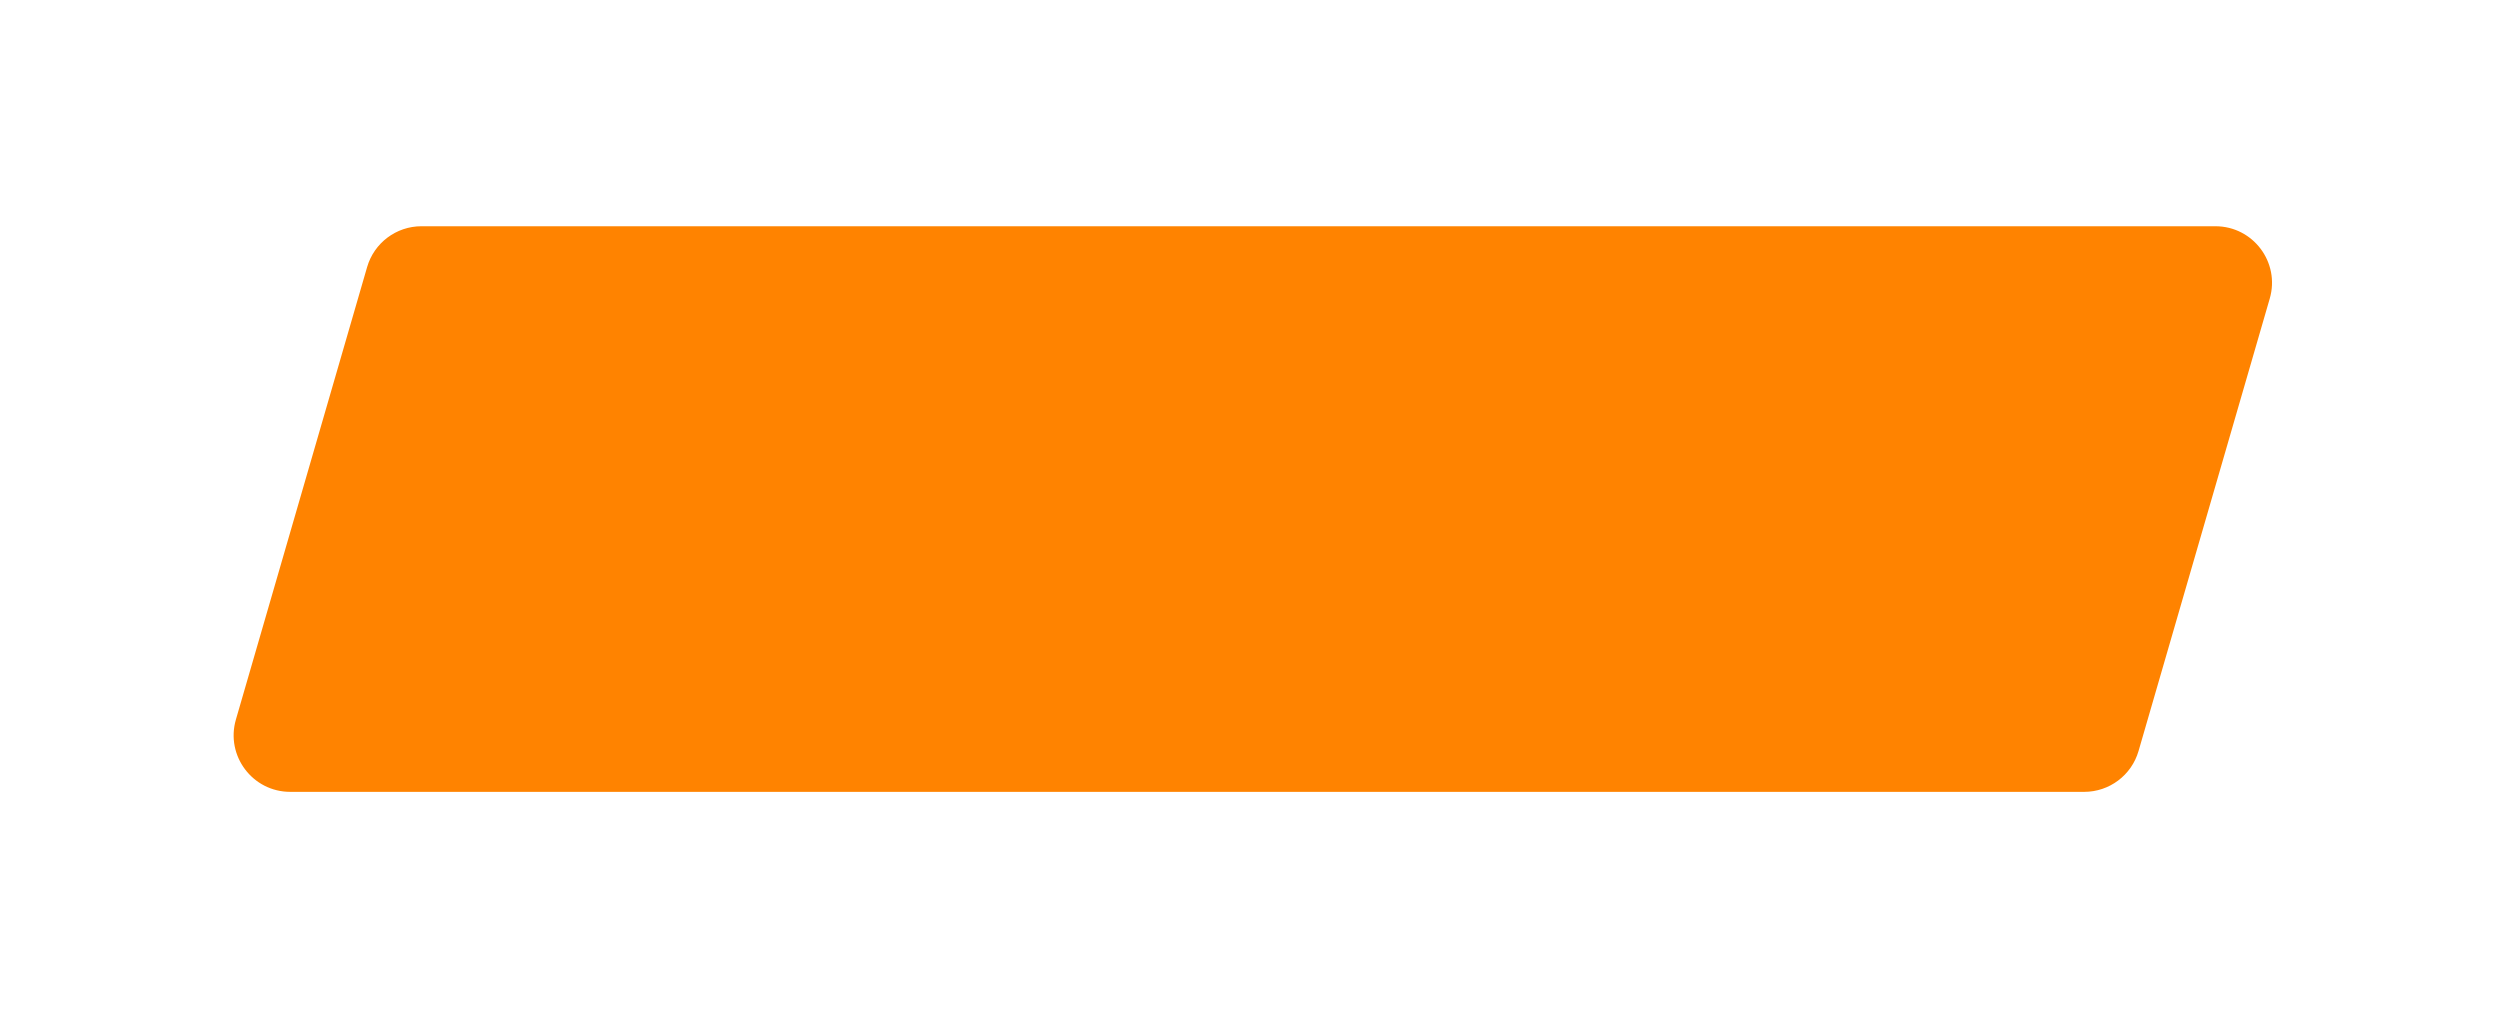
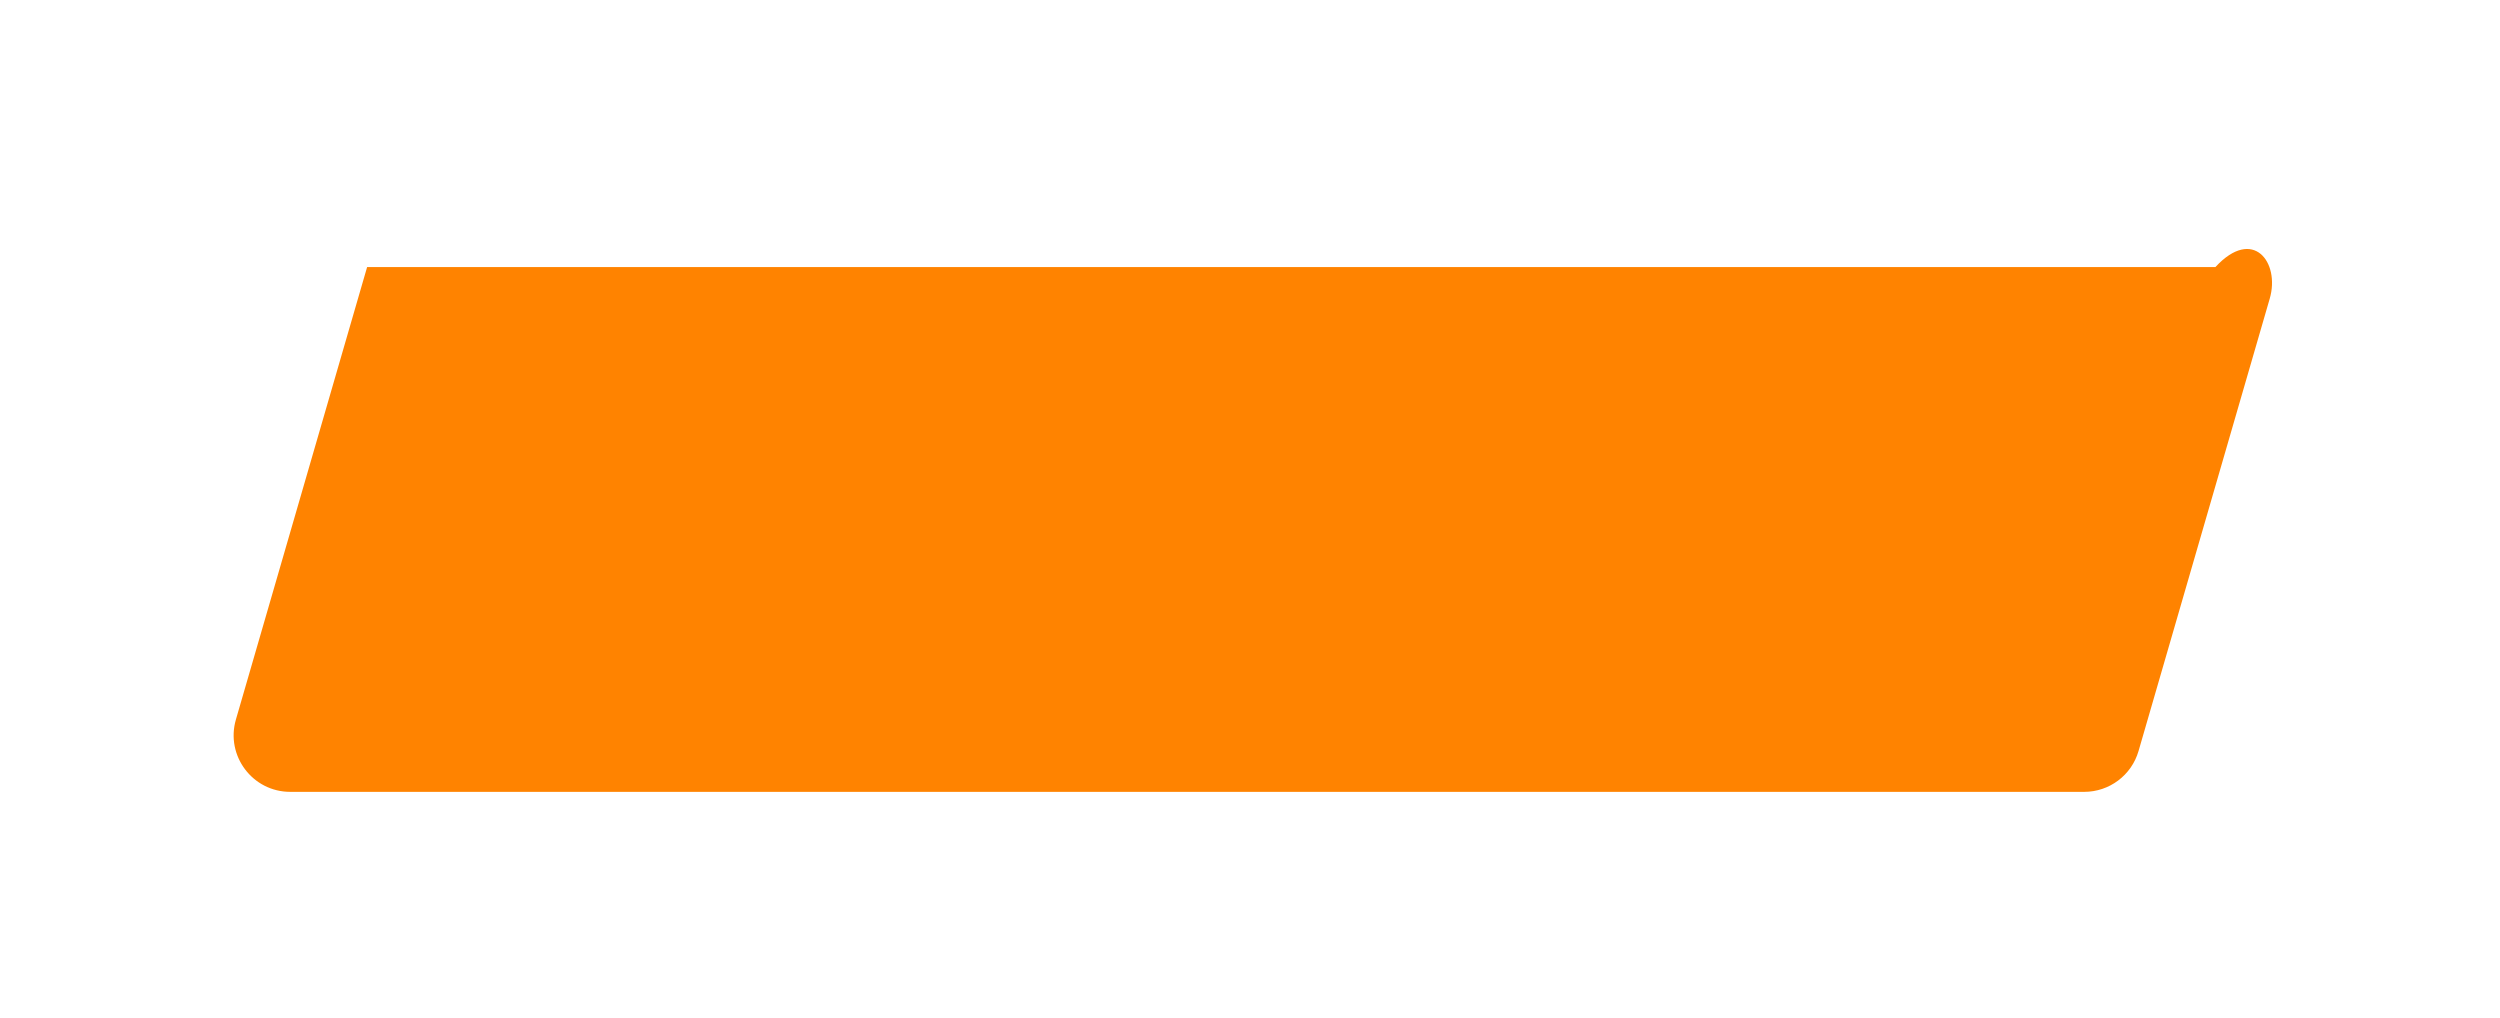
<svg xmlns="http://www.w3.org/2000/svg" width="221" height="90" viewBox="0 0 221 90" fill="none">
  <g filter="url(#filter0_d_31_10)">
-     <path d="M22.454 13.607C23.074 11.47 25.031 10 27.256 10H185.844C189.174 10 191.574 13.194 190.646 16.393L179.046 56.393C178.426 58.53 176.469 60 174.244 60H15.656C12.326 60 9.926 56.806 10.854 53.607L22.454 13.607Z" fill="#FF8300" />
+     <path d="M22.454 13.607H185.844C189.174 10 191.574 13.194 190.646 16.393L179.046 56.393C178.426 58.53 176.469 60 174.244 60H15.656C12.326 60 9.926 56.806 10.854 53.607L22.454 13.607Z" fill="#FF8300" />
  </g>
  <defs>
    <filter id="filter0_d_31_10" x="0.653" y="0" width="220.194" height="90" filterUnits="userSpaceOnUse" color-interpolation-filters="sRGB">
      <feFlood flood-opacity="0" result="BackgroundImageFix" />
      <feColorMatrix in="SourceAlpha" type="matrix" values="0 0 0 0 0 0 0 0 0 0 0 0 0 0 0 0 0 0 127 0" result="hardAlpha" />
      <feOffset dx="10" dy="10" />
      <feGaussianBlur stdDeviation="10" />
      <feComposite in2="hardAlpha" operator="out" />
      <feColorMatrix type="matrix" values="0 0 0 0 1 0 0 0 0 0.514 0 0 0 0 0 0 0 0 0.5 0" />
      <feBlend mode="normal" in2="BackgroundImageFix" result="effect1_dropShadow_31_10" />
      <feBlend mode="normal" in="SourceGraphic" in2="effect1_dropShadow_31_10" result="shape" />
    </filter>
  </defs>
</svg>